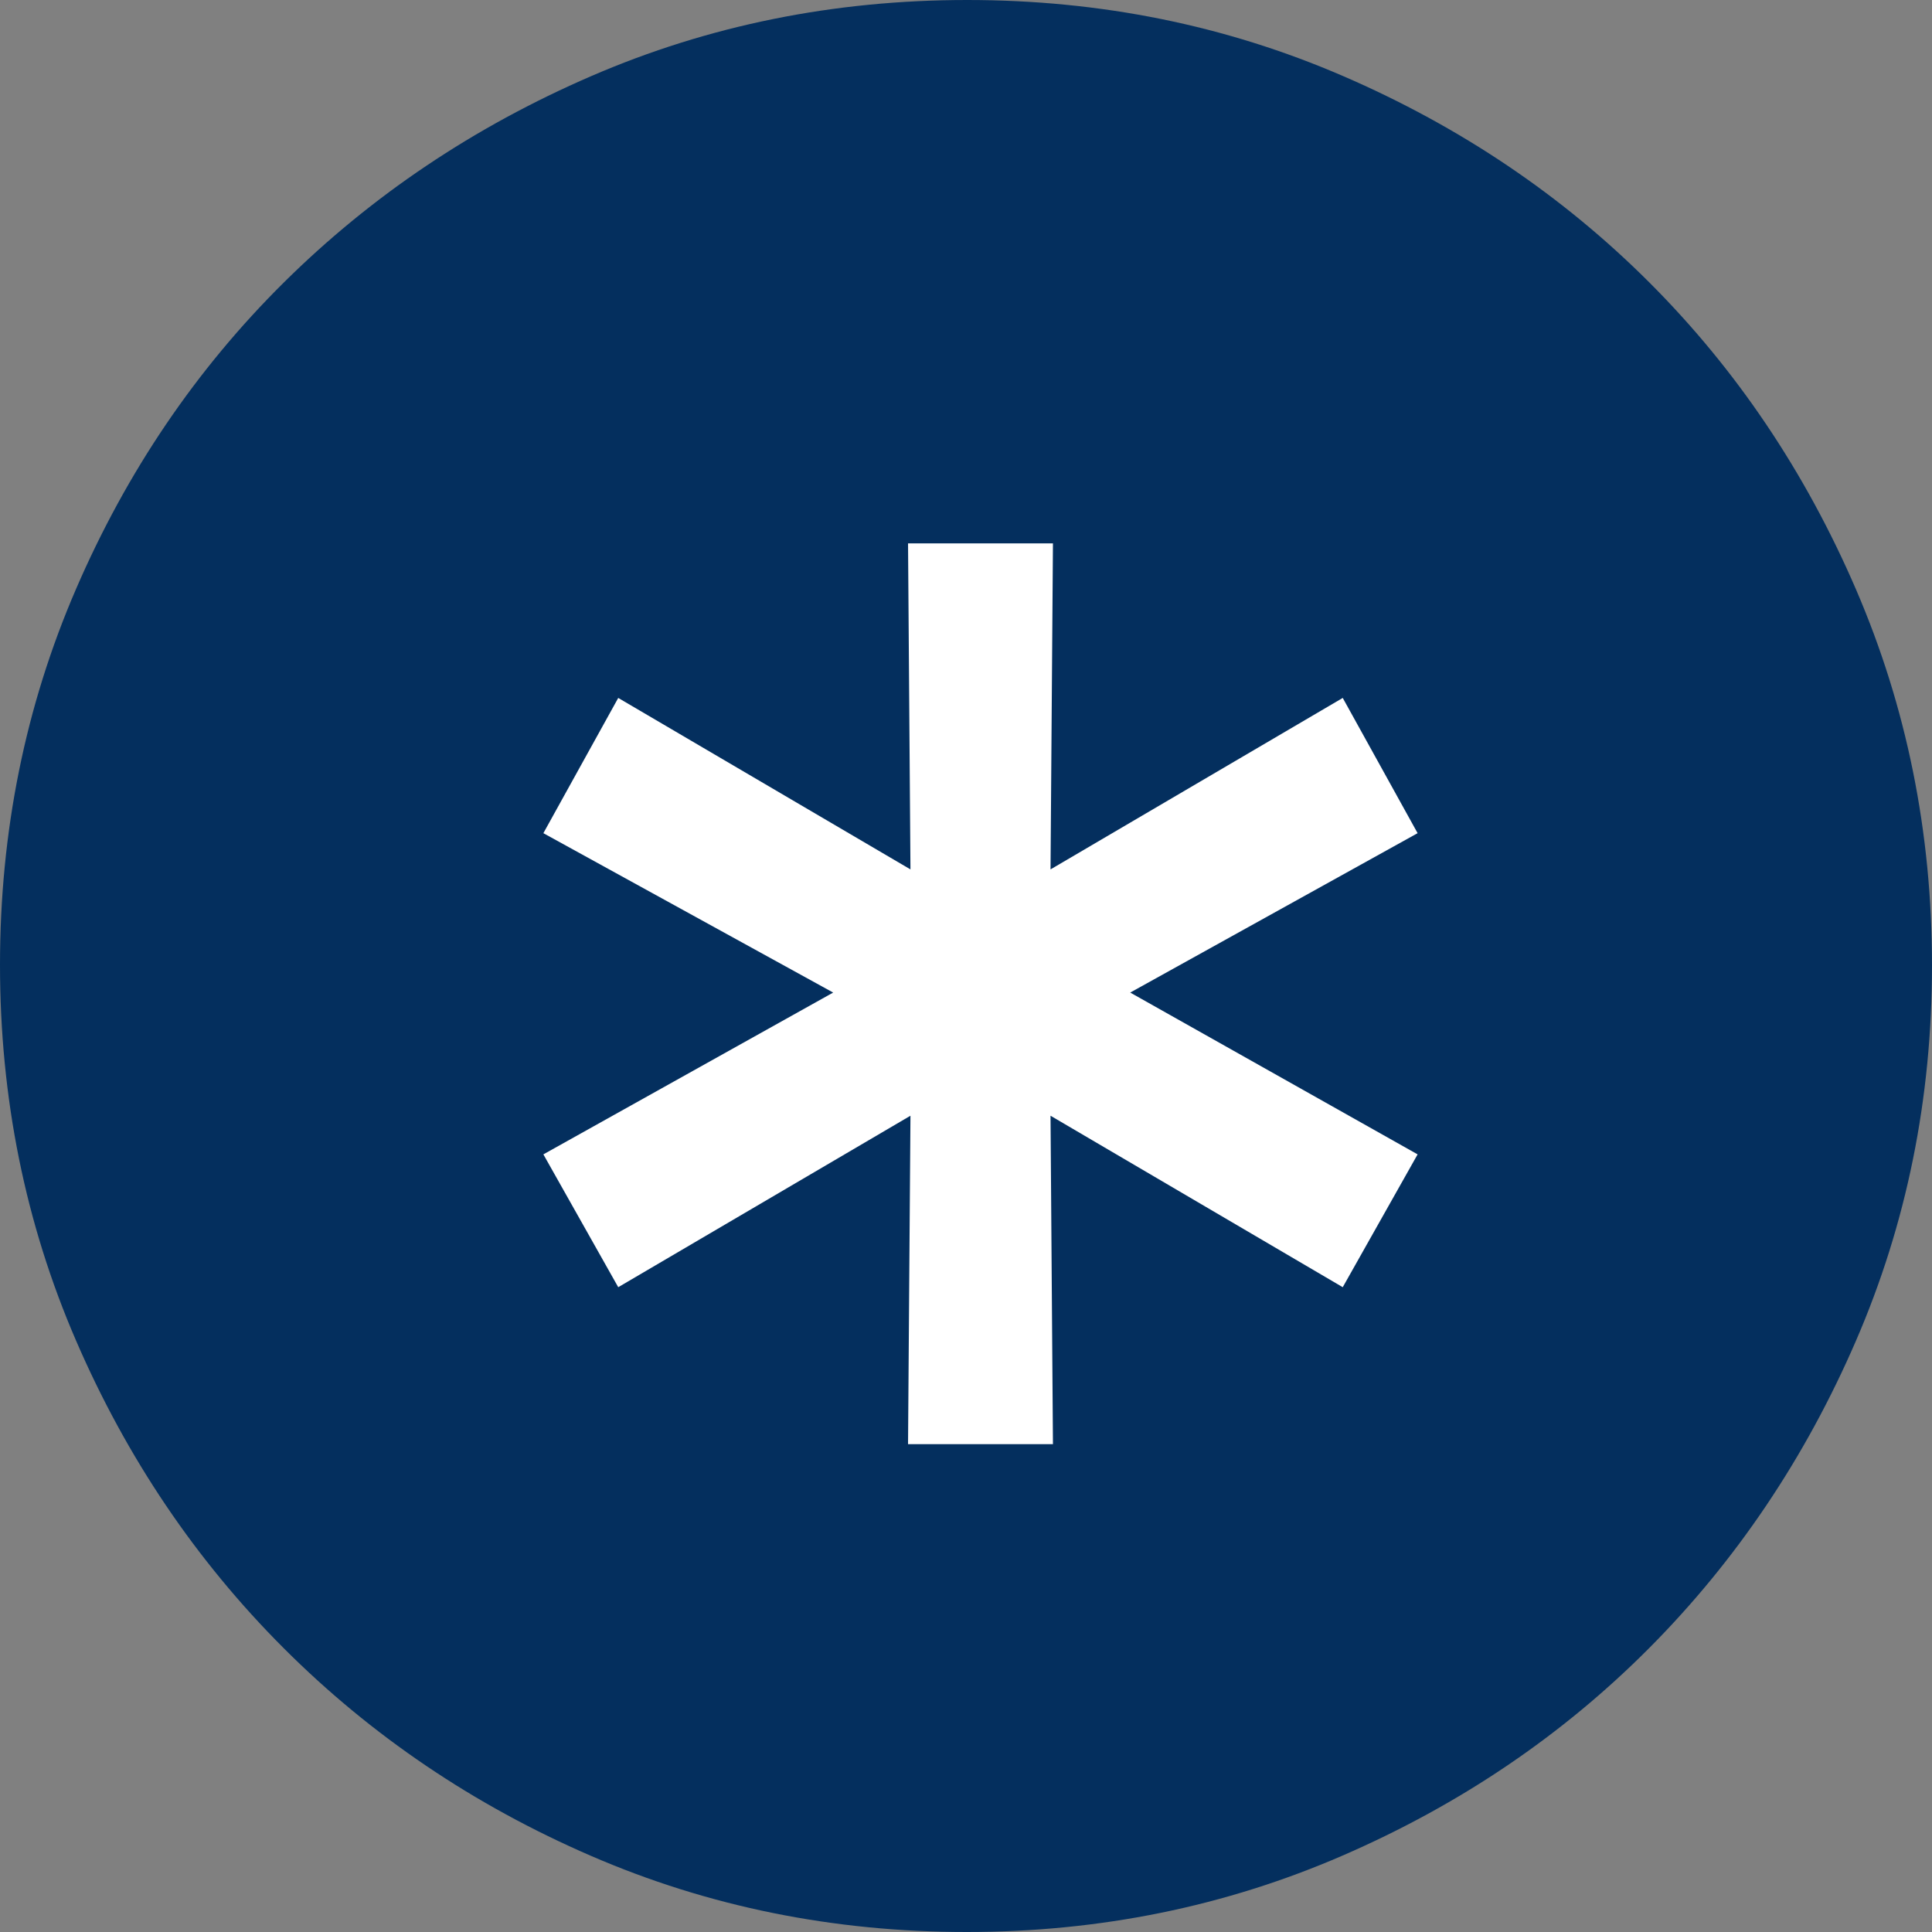
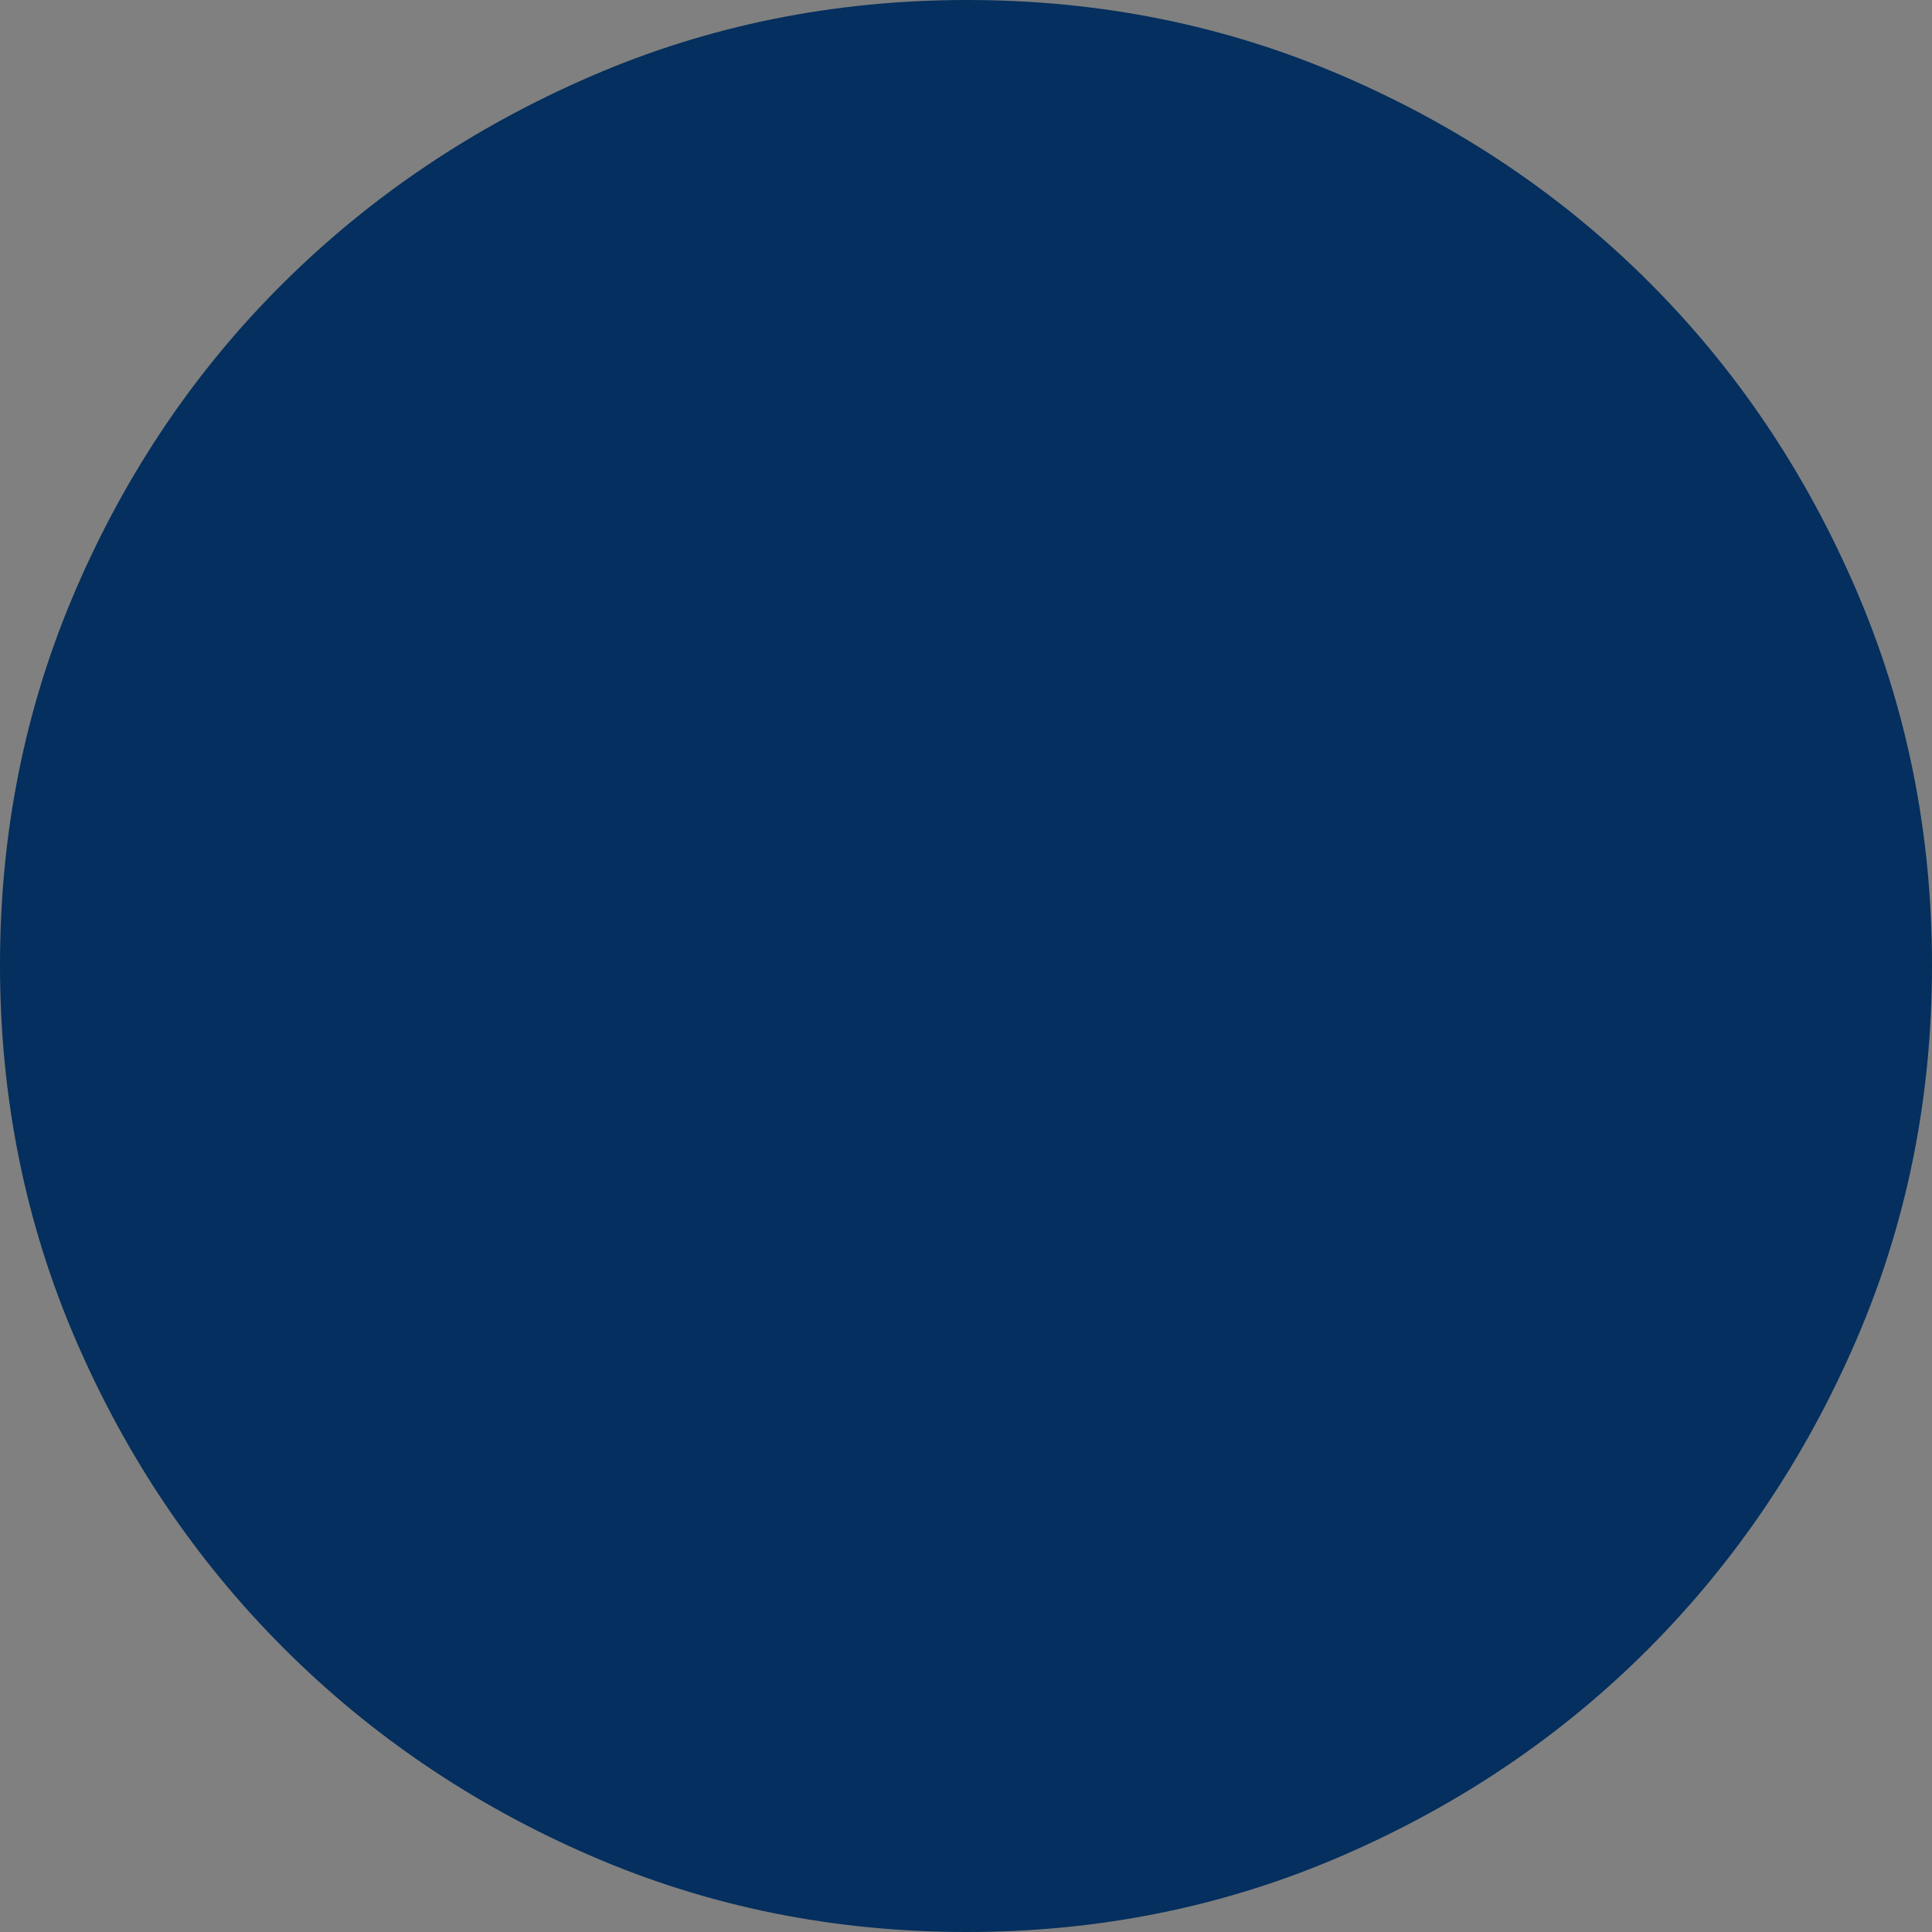
<svg xmlns="http://www.w3.org/2000/svg" width="32" height="32" viewBox="0 0 32 32" fill="none">
  <rect x="0" y="0" width="32" height="32" fill="#808080" stroke="none" />
  <path d="M16.011 32C13.804 32 11.731 31.58 9.791 30.74C7.85 29.9 6.153 28.753 4.7 27.3C3.247 25.847 2.1 24.149 1.26 22.206C0.42 20.264 0 18.189 0 15.98C0 13.771 0.42 11.696 1.26 9.754C2.1 7.811 3.247 6.12 4.7 4.68C6.153 3.24 7.851 2.1 9.794 1.26C11.736 0.42 13.812 0 16.02 0C18.229 0 20.304 0.42 22.246 1.26C24.189 2.1 25.88 3.24 27.32 4.68C28.76 6.12 29.9 7.813 30.74 9.76C31.58 11.707 32 13.783 32 15.989C32 18.196 31.58 20.269 30.74 22.209C29.9 24.15 28.76 25.844 27.32 27.293C25.88 28.741 24.187 29.888 22.24 30.733C20.293 31.578 18.217 32 16.011 32Z" fill="#042F5E" />
-   <path d="M18.72 16.44L23.48 19.12L22.24 21.32L17.4 18.48L17.44 23.92H15.04L15.08 18.48L10.24 21.32L9 19.12L13.8 16.44L9 13.8L10.24 11.56L15.08 14.4L15.04 9H17.44L17.4 14.4L22.24 11.56L23.48 13.8L18.72 16.44Z" fill="white" />
</svg>